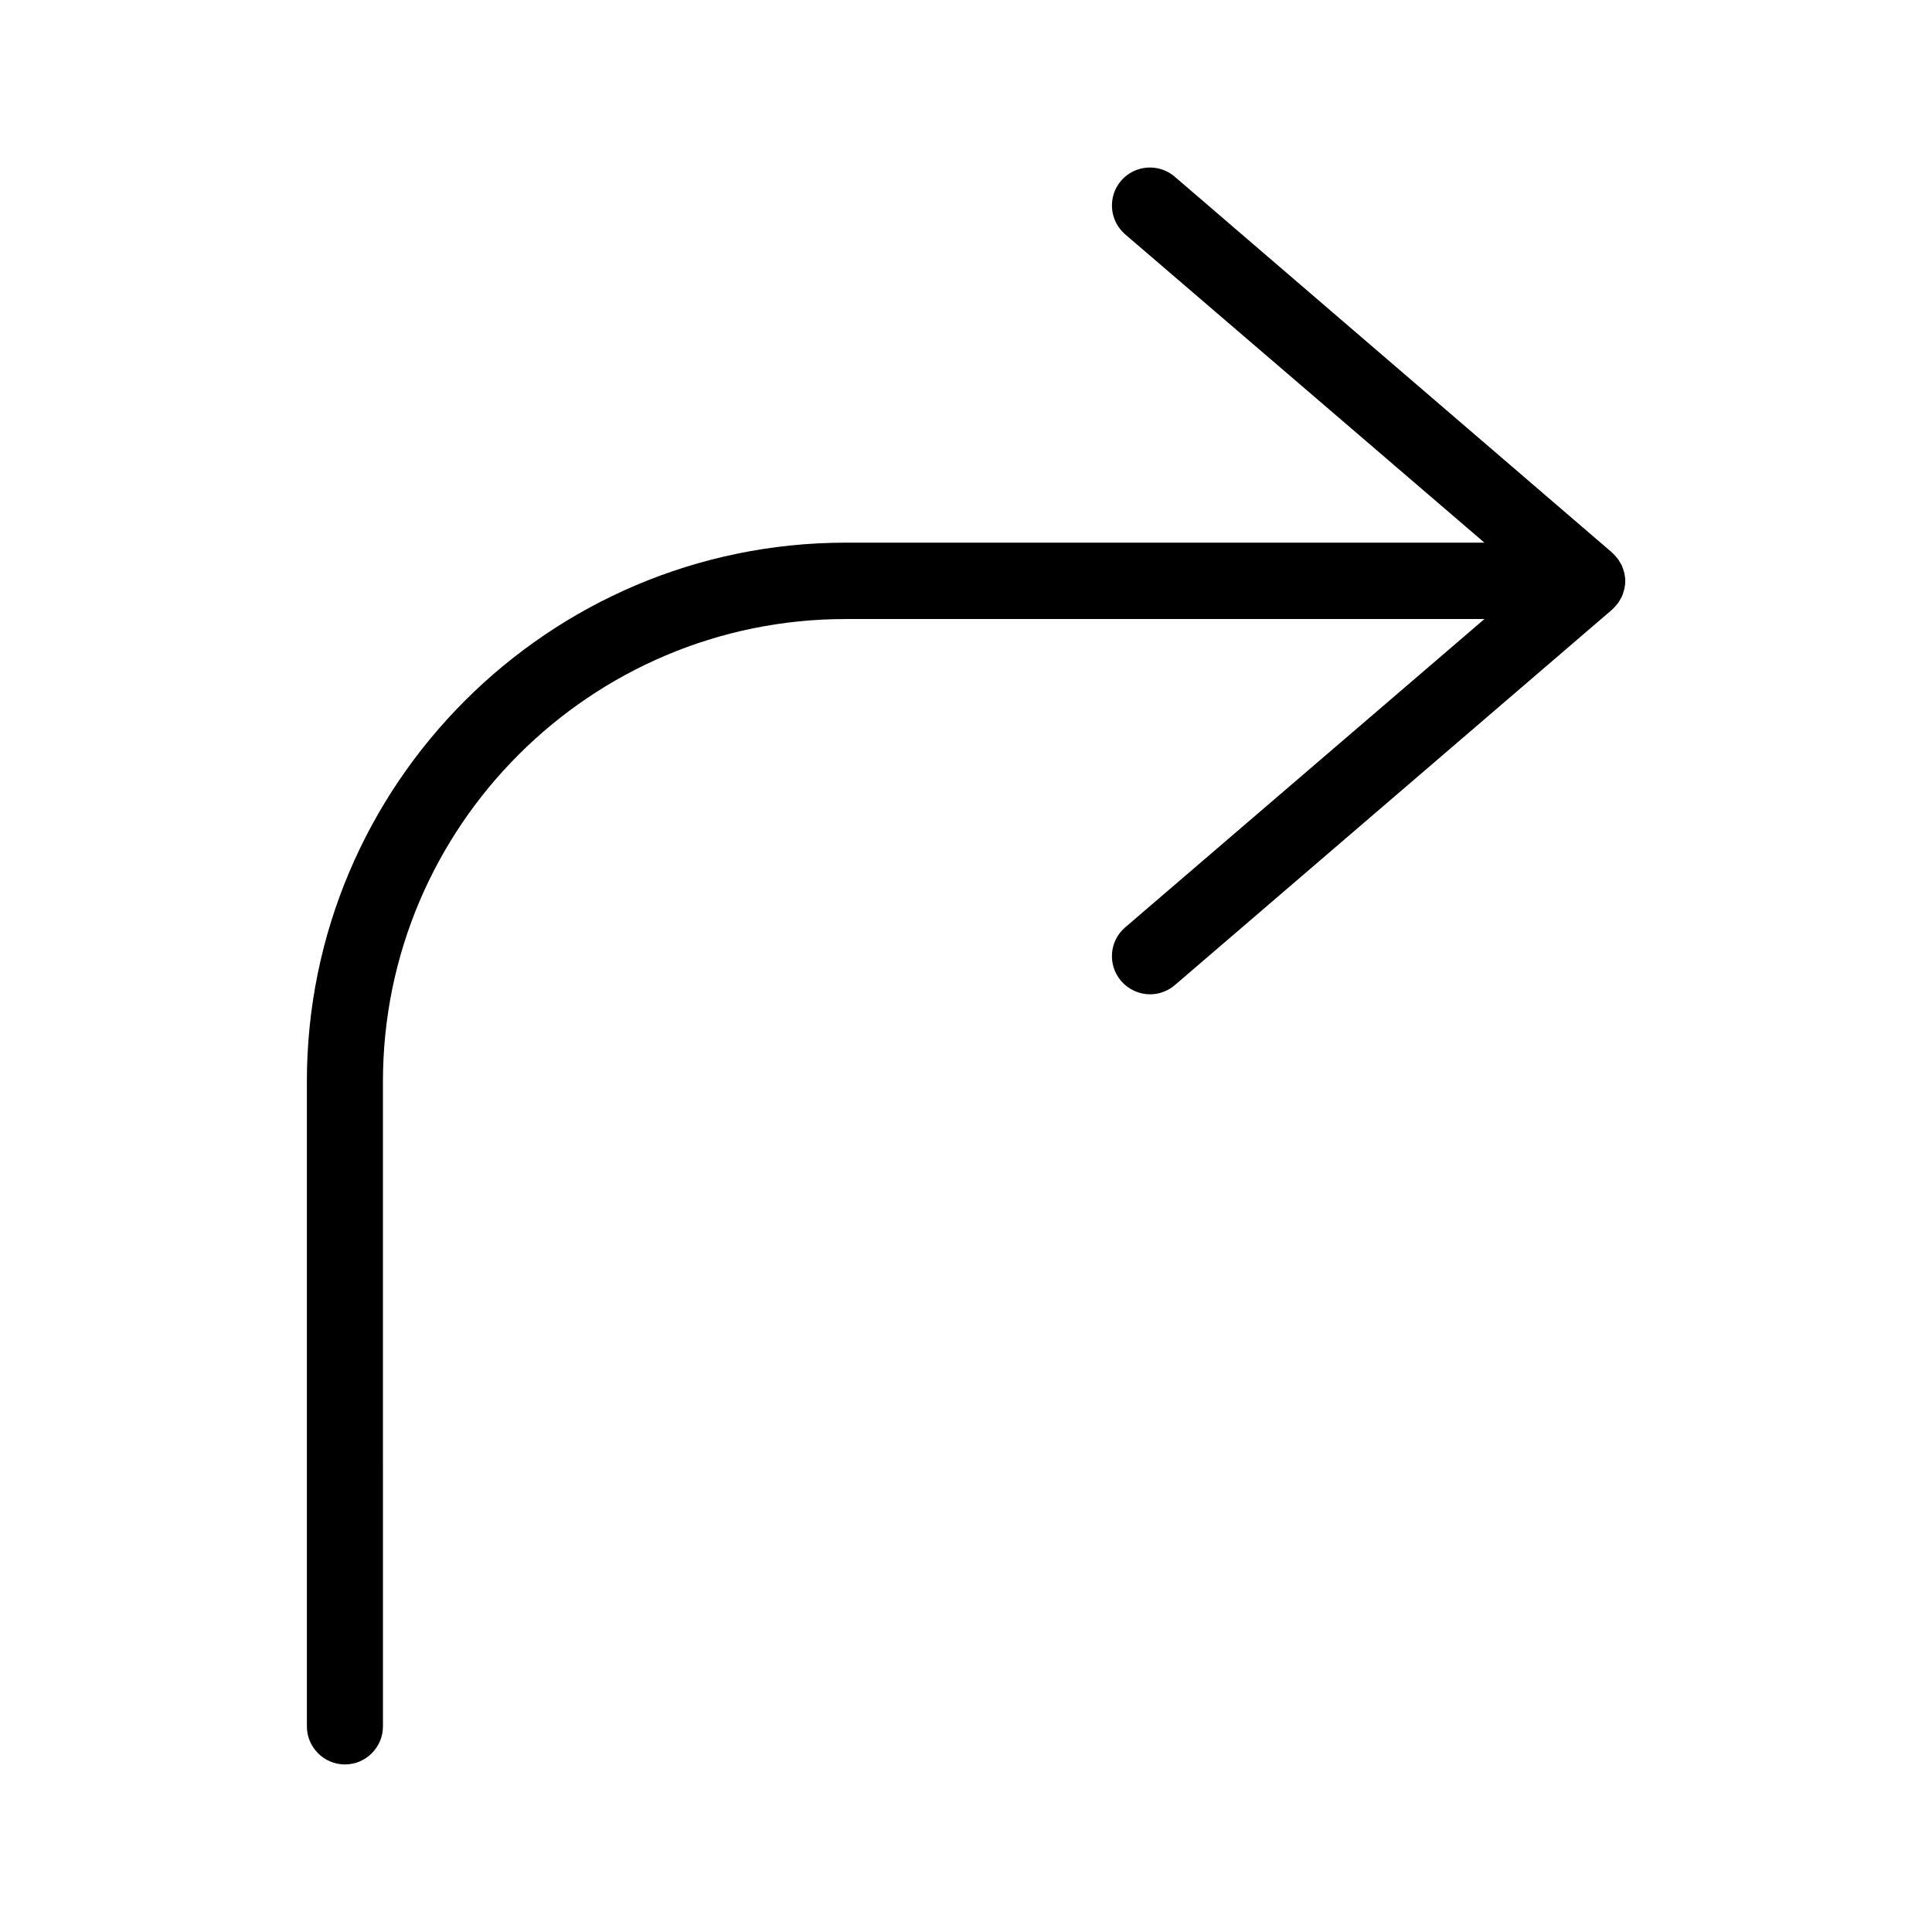
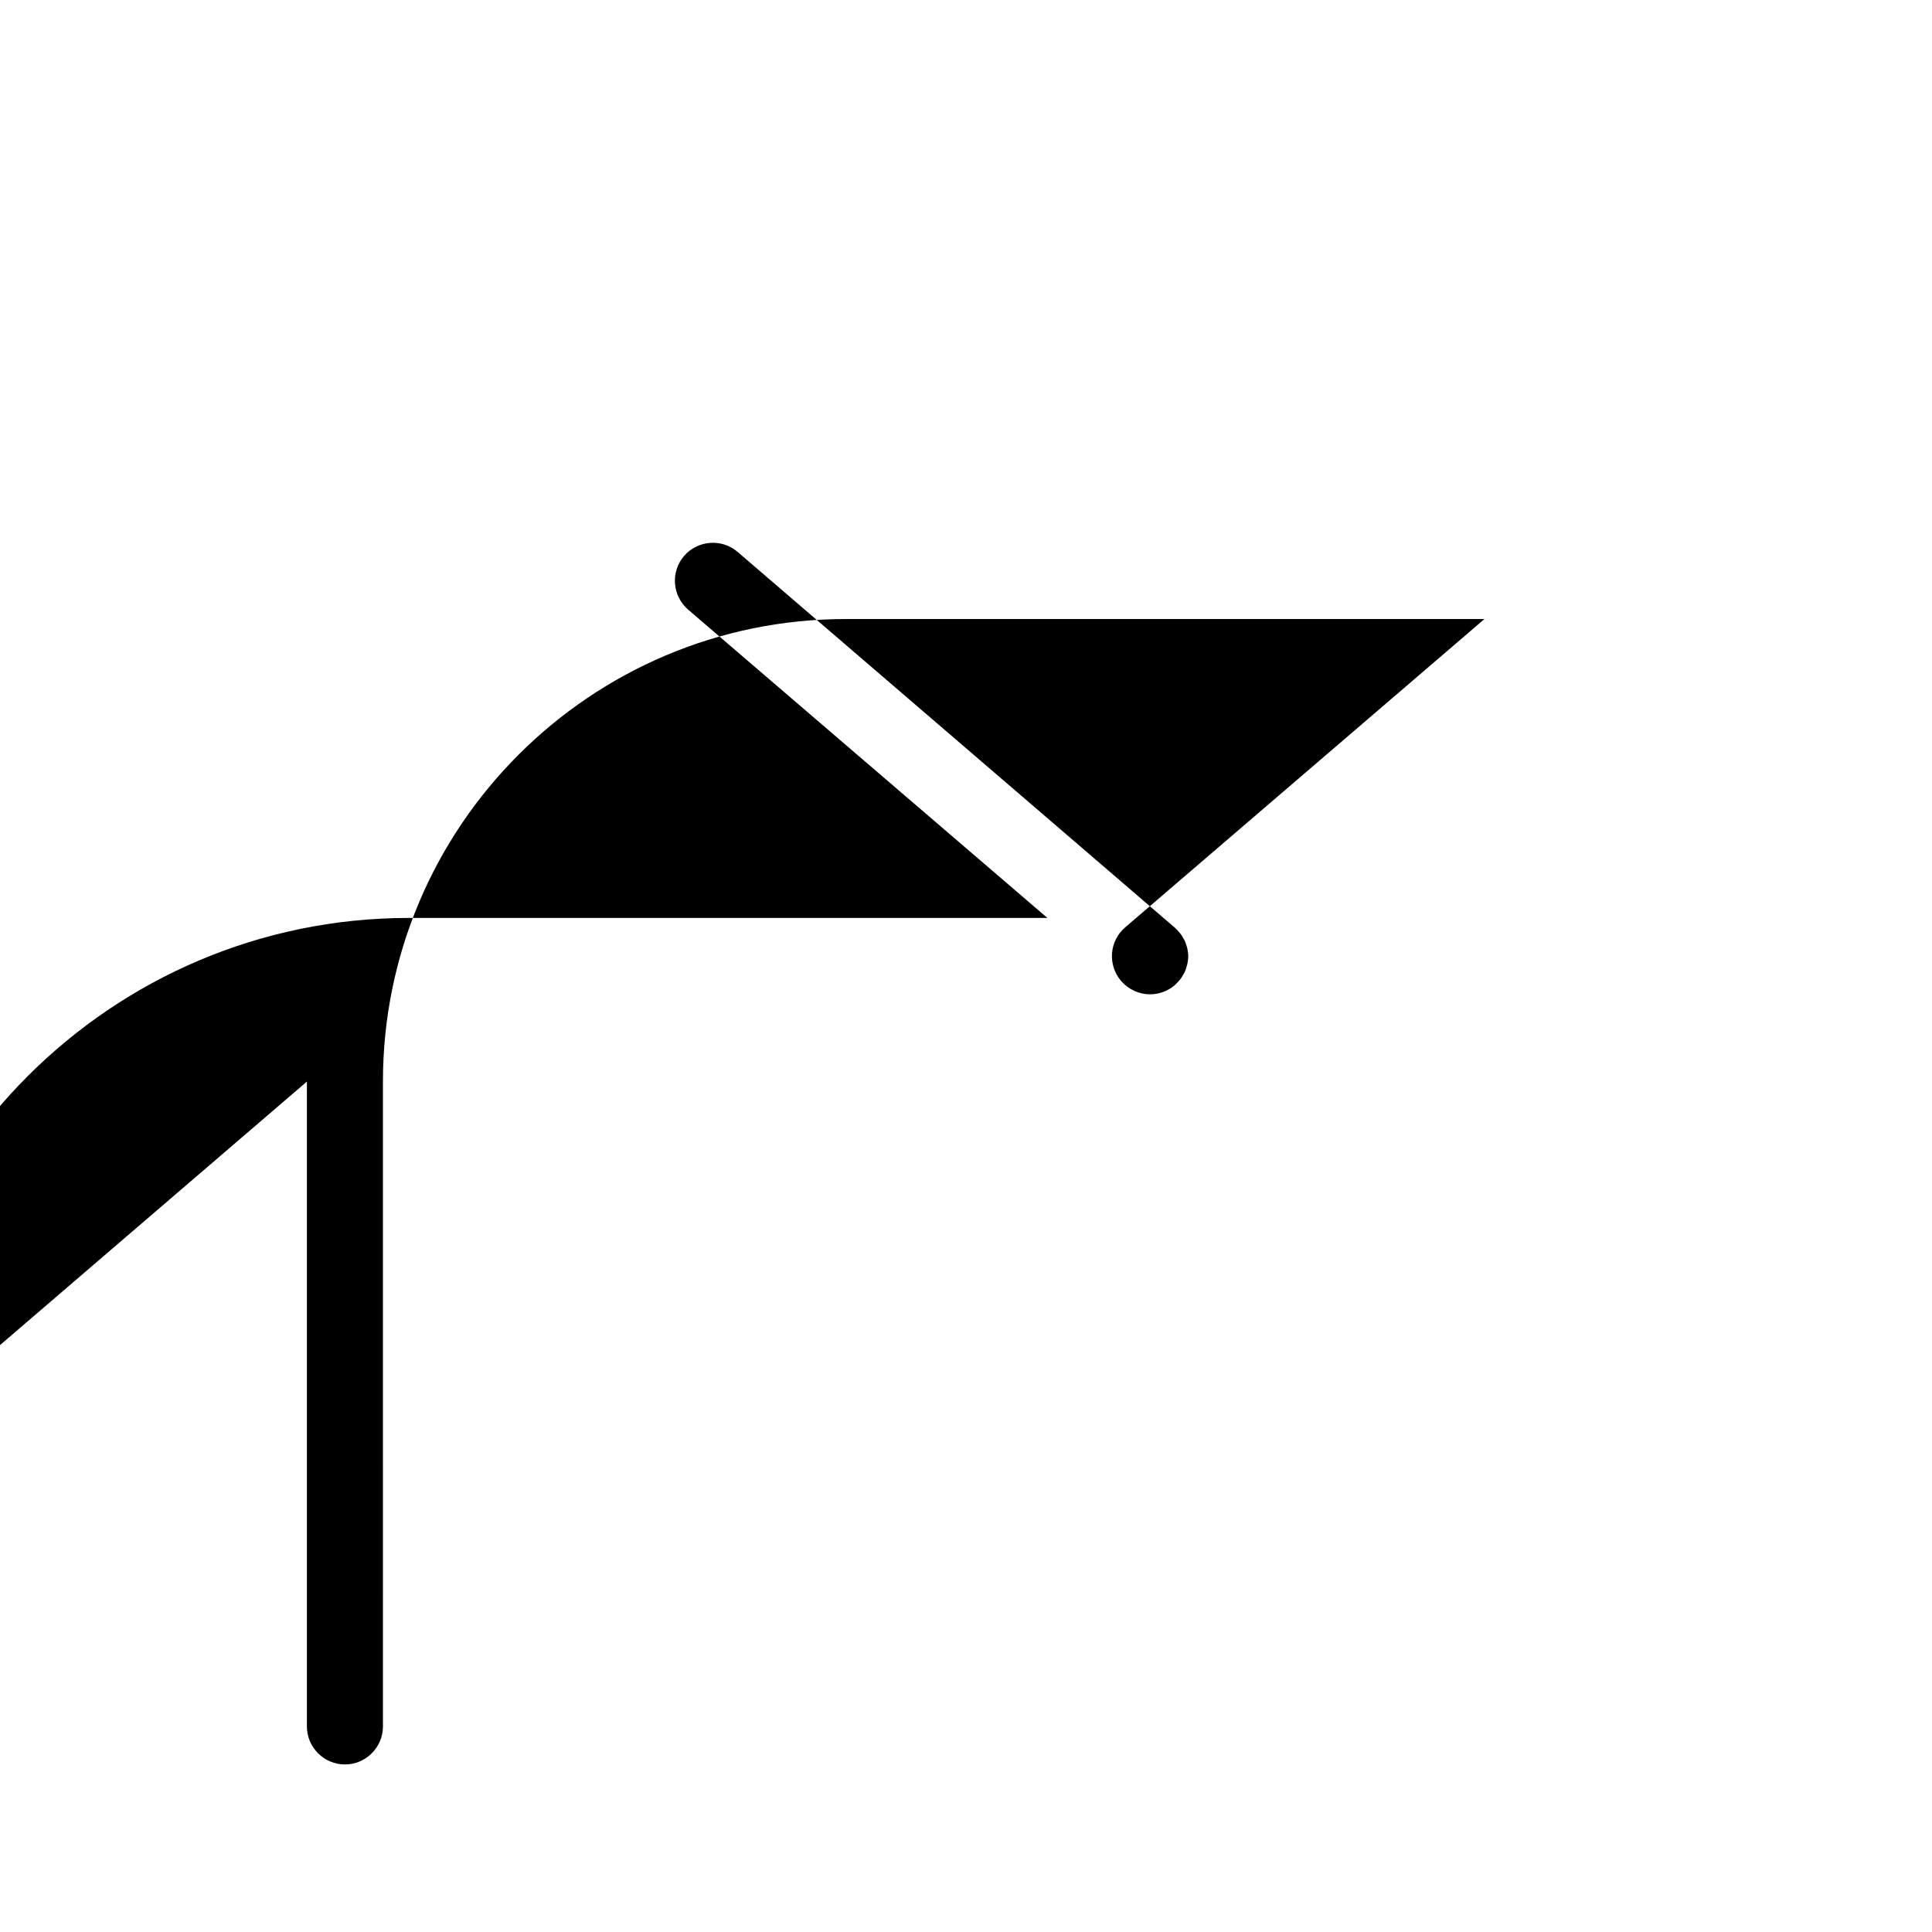
<svg xmlns="http://www.w3.org/2000/svg" fill="#000000" width="800px" height="800px" version="1.1" viewBox="144 144 512 512">
-   <path d="m225.33 430.63v170.89c0 5.543 4.535 10.078 10.078 10.078s10.078-4.535 10.078-10.078l-0.004-170.89c0-67.609 55.016-122.58 122.63-122.58h169.28l-95.219 81.719c-4.231 3.629-4.684 9.977-1.059 14.207 2.016 2.316 4.836 3.527 7.656 3.527 2.316 0 4.637-0.805 6.551-2.418l115.82-99.453c0.102-0.102 0.152-0.152 0.25-0.25 0.301-0.301 0.605-0.605 0.855-0.906 0.152-0.203 0.352-0.402 0.504-0.605 0.25-0.352 0.504-0.754 0.707-1.16 0.102-0.203 0.25-0.402 0.352-0.605 0.203-0.453 0.352-0.957 0.504-1.512 0.051-0.152 0.102-0.301 0.152-0.504 0.152-0.707 0.25-1.41 0.25-2.117 0-0.707-0.102-1.41-0.25-2.117-0.051-0.152-0.102-0.301-0.152-0.504-0.152-0.504-0.301-1.008-0.504-1.461-0.102-0.203-0.203-0.402-0.352-0.605-0.203-0.402-0.453-0.805-0.707-1.16-0.152-0.203-0.352-0.402-0.504-0.605-0.25-0.301-0.555-0.656-0.855-0.906-0.102-0.102-0.152-0.203-0.25-0.25l-115.83-99.547c-4.231-3.629-10.578-3.125-14.207 1.059-3.629 4.231-3.125 10.578 1.059 14.207l95.219 81.719h-169.28c-78.742 0.051-142.78 64.082-142.78 142.83z" />
+   <path d="m225.33 430.63v170.89c0 5.543 4.535 10.078 10.078 10.078s10.078-4.535 10.078-10.078l-0.004-170.89c0-67.609 55.016-122.58 122.63-122.58h169.28l-95.219 81.719c-4.231 3.629-4.684 9.977-1.059 14.207 2.016 2.316 4.836 3.527 7.656 3.527 2.316 0 4.637-0.805 6.551-2.418c0.102-0.102 0.152-0.152 0.25-0.25 0.301-0.301 0.605-0.605 0.855-0.906 0.152-0.203 0.352-0.402 0.504-0.605 0.25-0.352 0.504-0.754 0.707-1.16 0.102-0.203 0.25-0.402 0.352-0.605 0.203-0.453 0.352-0.957 0.504-1.512 0.051-0.152 0.102-0.301 0.152-0.504 0.152-0.707 0.25-1.41 0.25-2.117 0-0.707-0.102-1.41-0.25-2.117-0.051-0.152-0.102-0.301-0.152-0.504-0.152-0.504-0.301-1.008-0.504-1.461-0.102-0.203-0.203-0.402-0.352-0.605-0.203-0.402-0.453-0.805-0.707-1.16-0.152-0.203-0.352-0.402-0.504-0.605-0.25-0.301-0.555-0.656-0.855-0.906-0.102-0.102-0.152-0.203-0.25-0.25l-115.83-99.547c-4.231-3.629-10.578-3.125-14.207 1.059-3.629 4.231-3.125 10.578 1.059 14.207l95.219 81.719h-169.28c-78.742 0.051-142.78 64.082-142.78 142.83z" />
</svg>